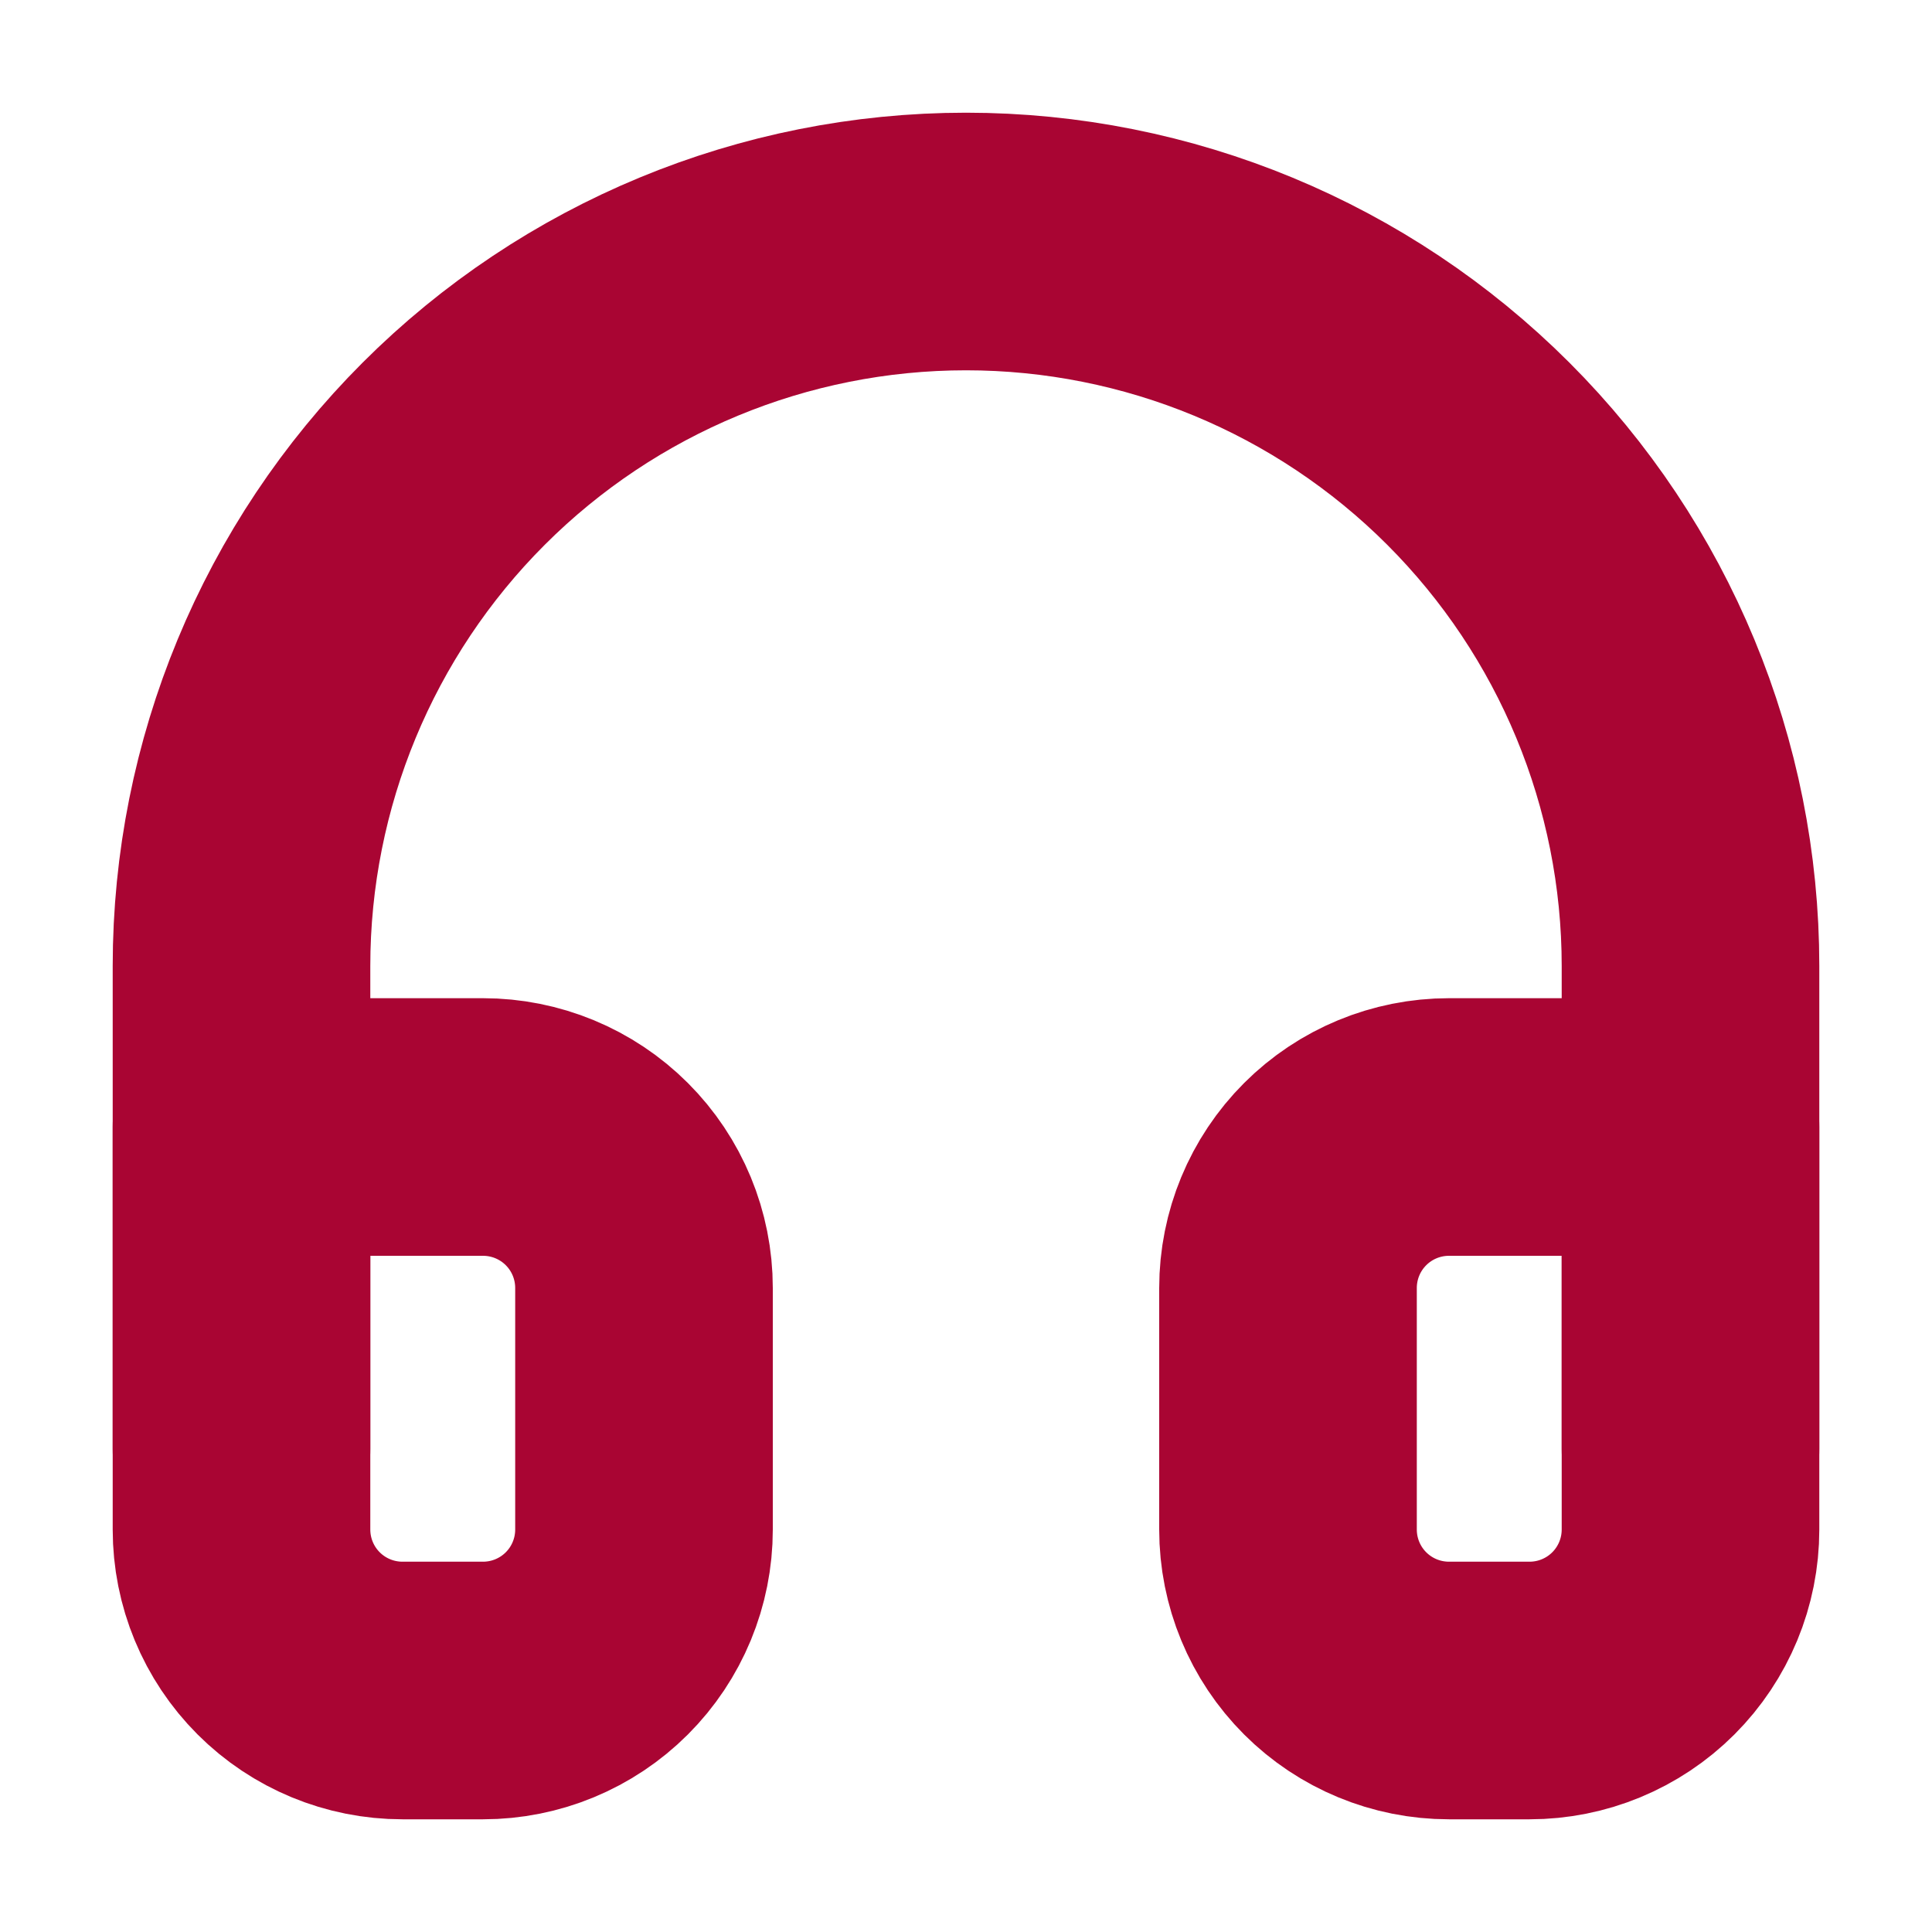
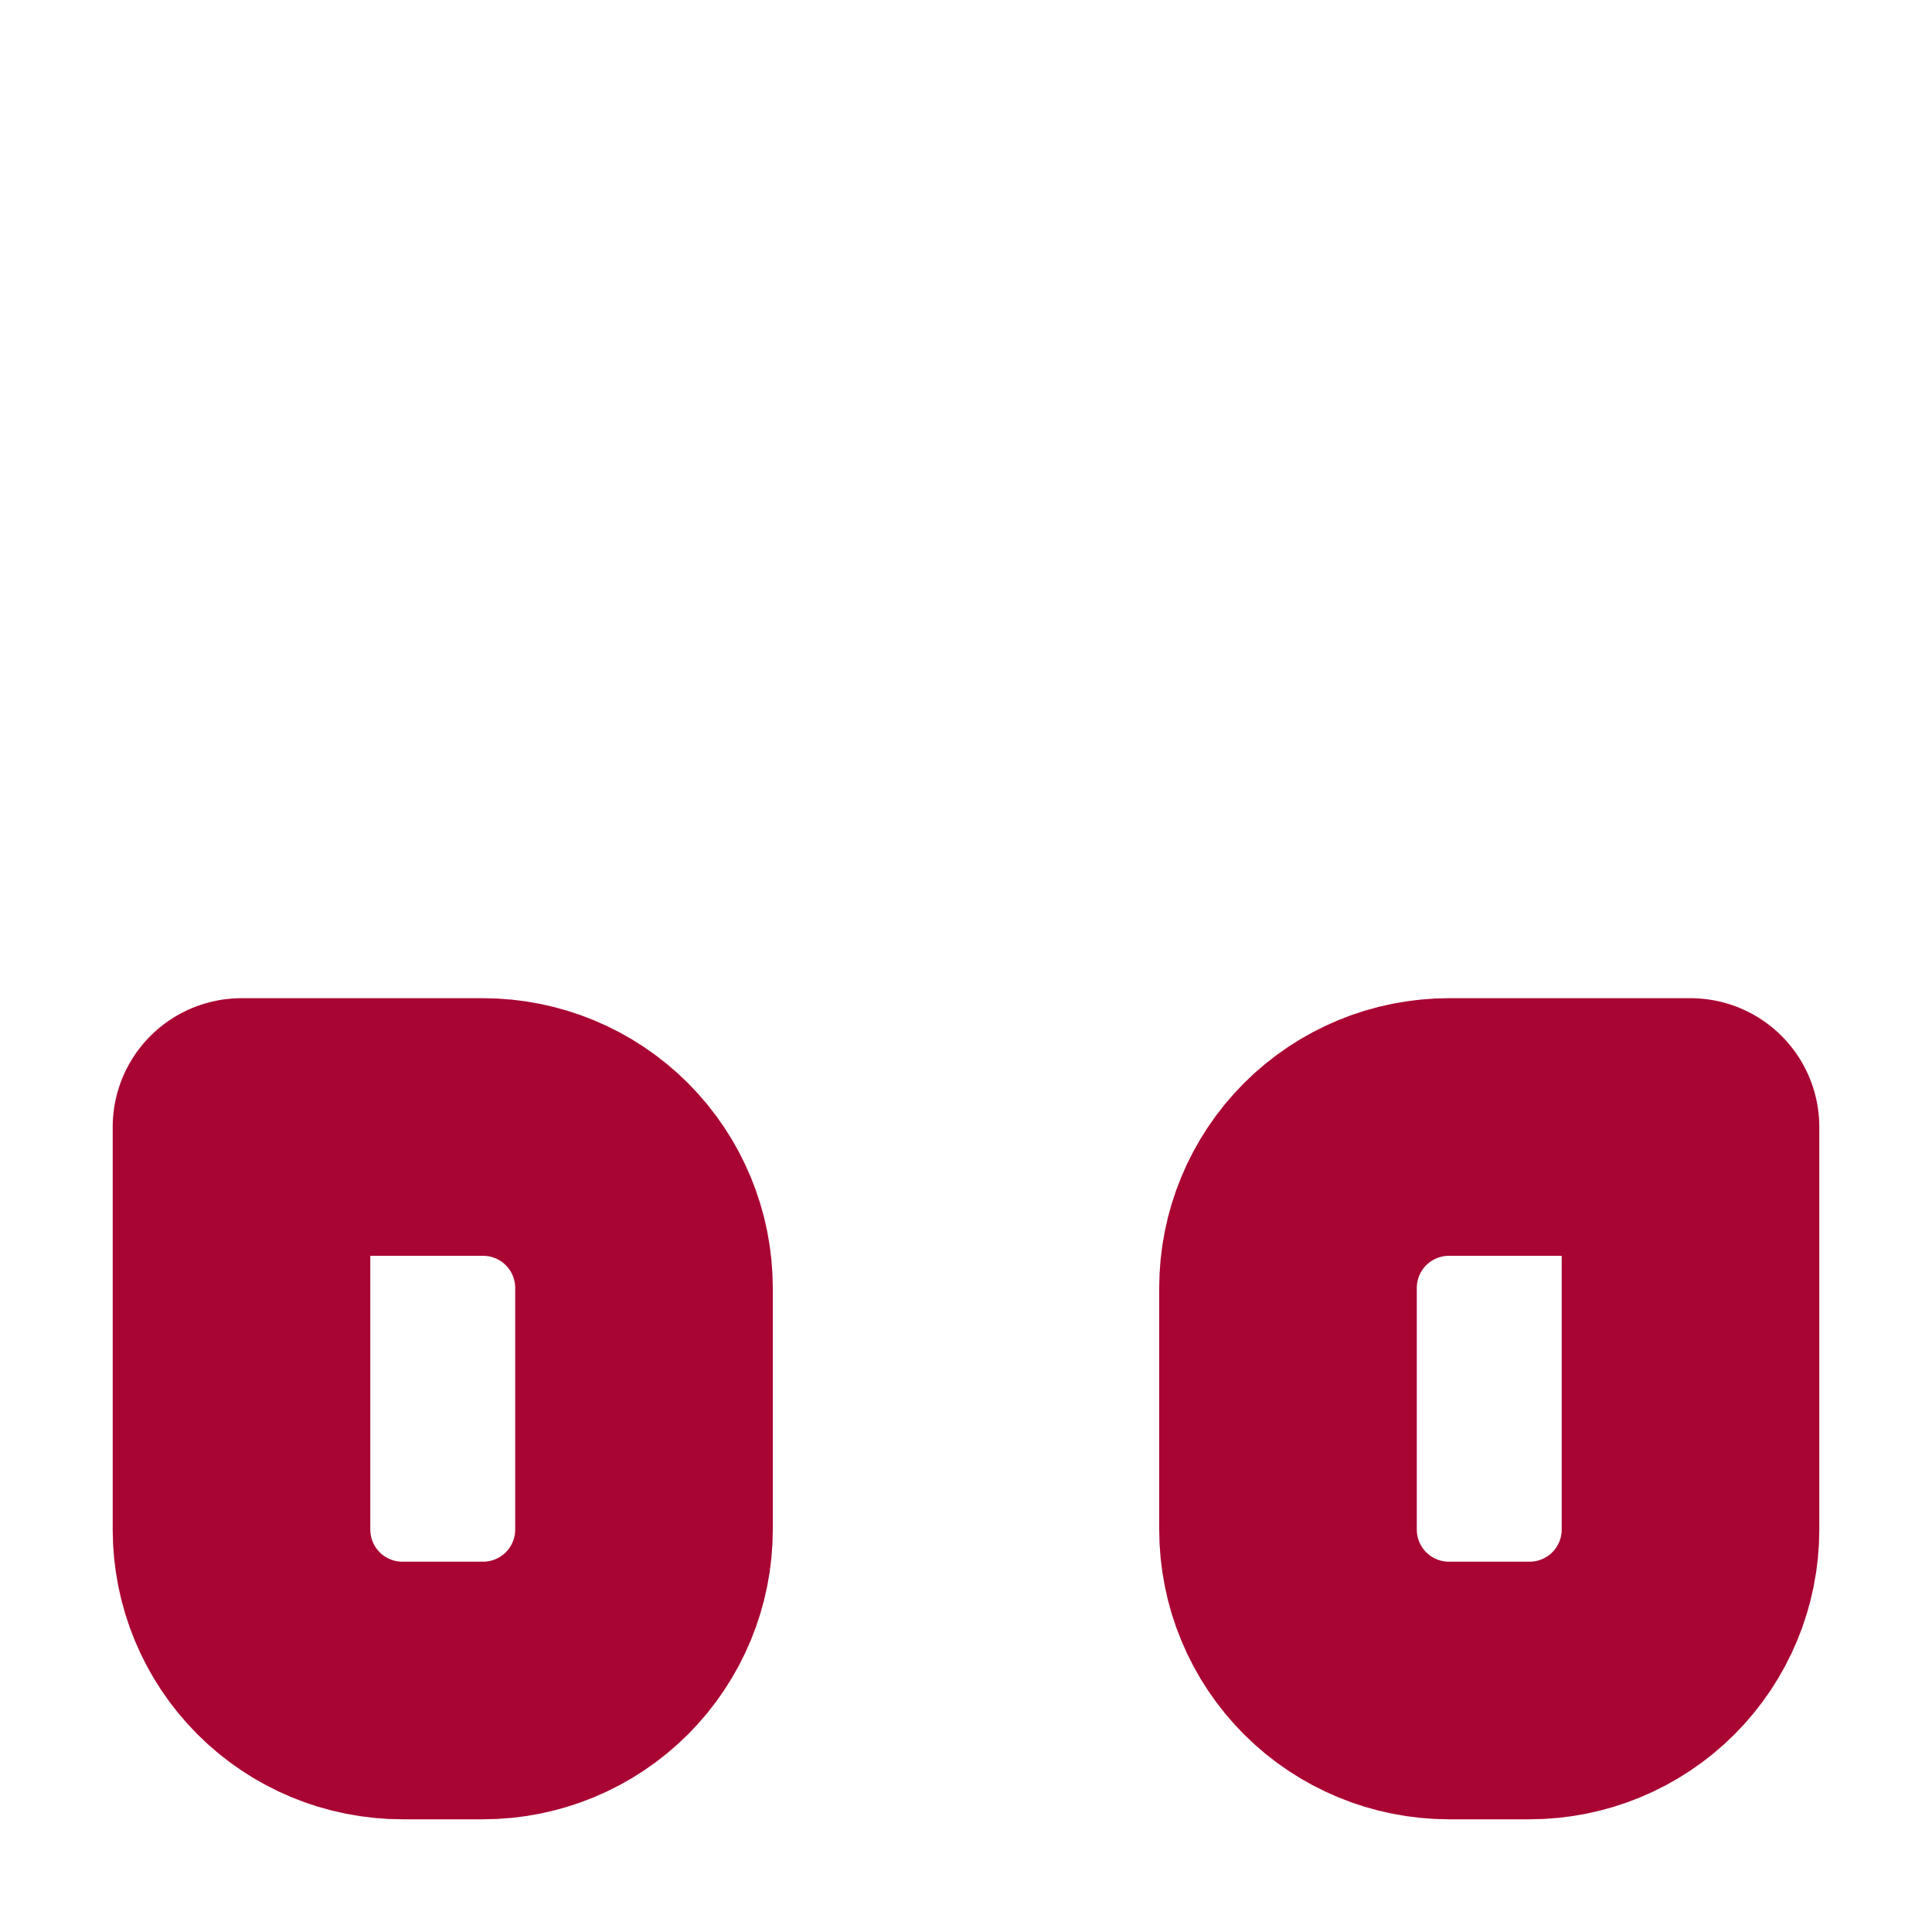
<svg xmlns="http://www.w3.org/2000/svg" width="30" height="30" viewBox="0 0 30 30" fill="none">
-   <path d="M3.75 22.5V15C3.75 12.016 4.935 9.155 7.045 7.045C9.155 4.935 12.016 3.75 15 3.75C17.984 3.75 20.845 4.935 22.955 7.045C25.065 9.155 26.25 12.016 26.25 15V22.5" stroke="#A90533" stroke-width="4" stroke-linecap="round" stroke-linejoin="round" />
  <path d="M26.25 23.75C26.25 24.413 25.987 25.049 25.518 25.518C25.049 25.987 24.413 26.25 23.75 26.25H22.5C21.837 26.25 21.201 25.987 20.732 25.518C20.263 25.049 20 24.413 20 23.75V20C20 19.337 20.263 18.701 20.732 18.232C21.201 17.763 21.837 17.5 22.5 17.5H26.25V23.75ZM3.75 23.75C3.75 24.413 4.013 25.049 4.482 25.518C4.951 25.987 5.587 26.25 6.25 26.25H7.5C8.163 26.25 8.799 25.987 9.268 25.518C9.737 25.049 10 24.413 10 23.75V20C10 19.337 9.737 18.701 9.268 18.232C8.799 17.763 8.163 17.5 7.5 17.5H3.75V23.75Z" stroke="#A90533" stroke-width="4" stroke-linecap="round" stroke-linejoin="round" />
</svg>